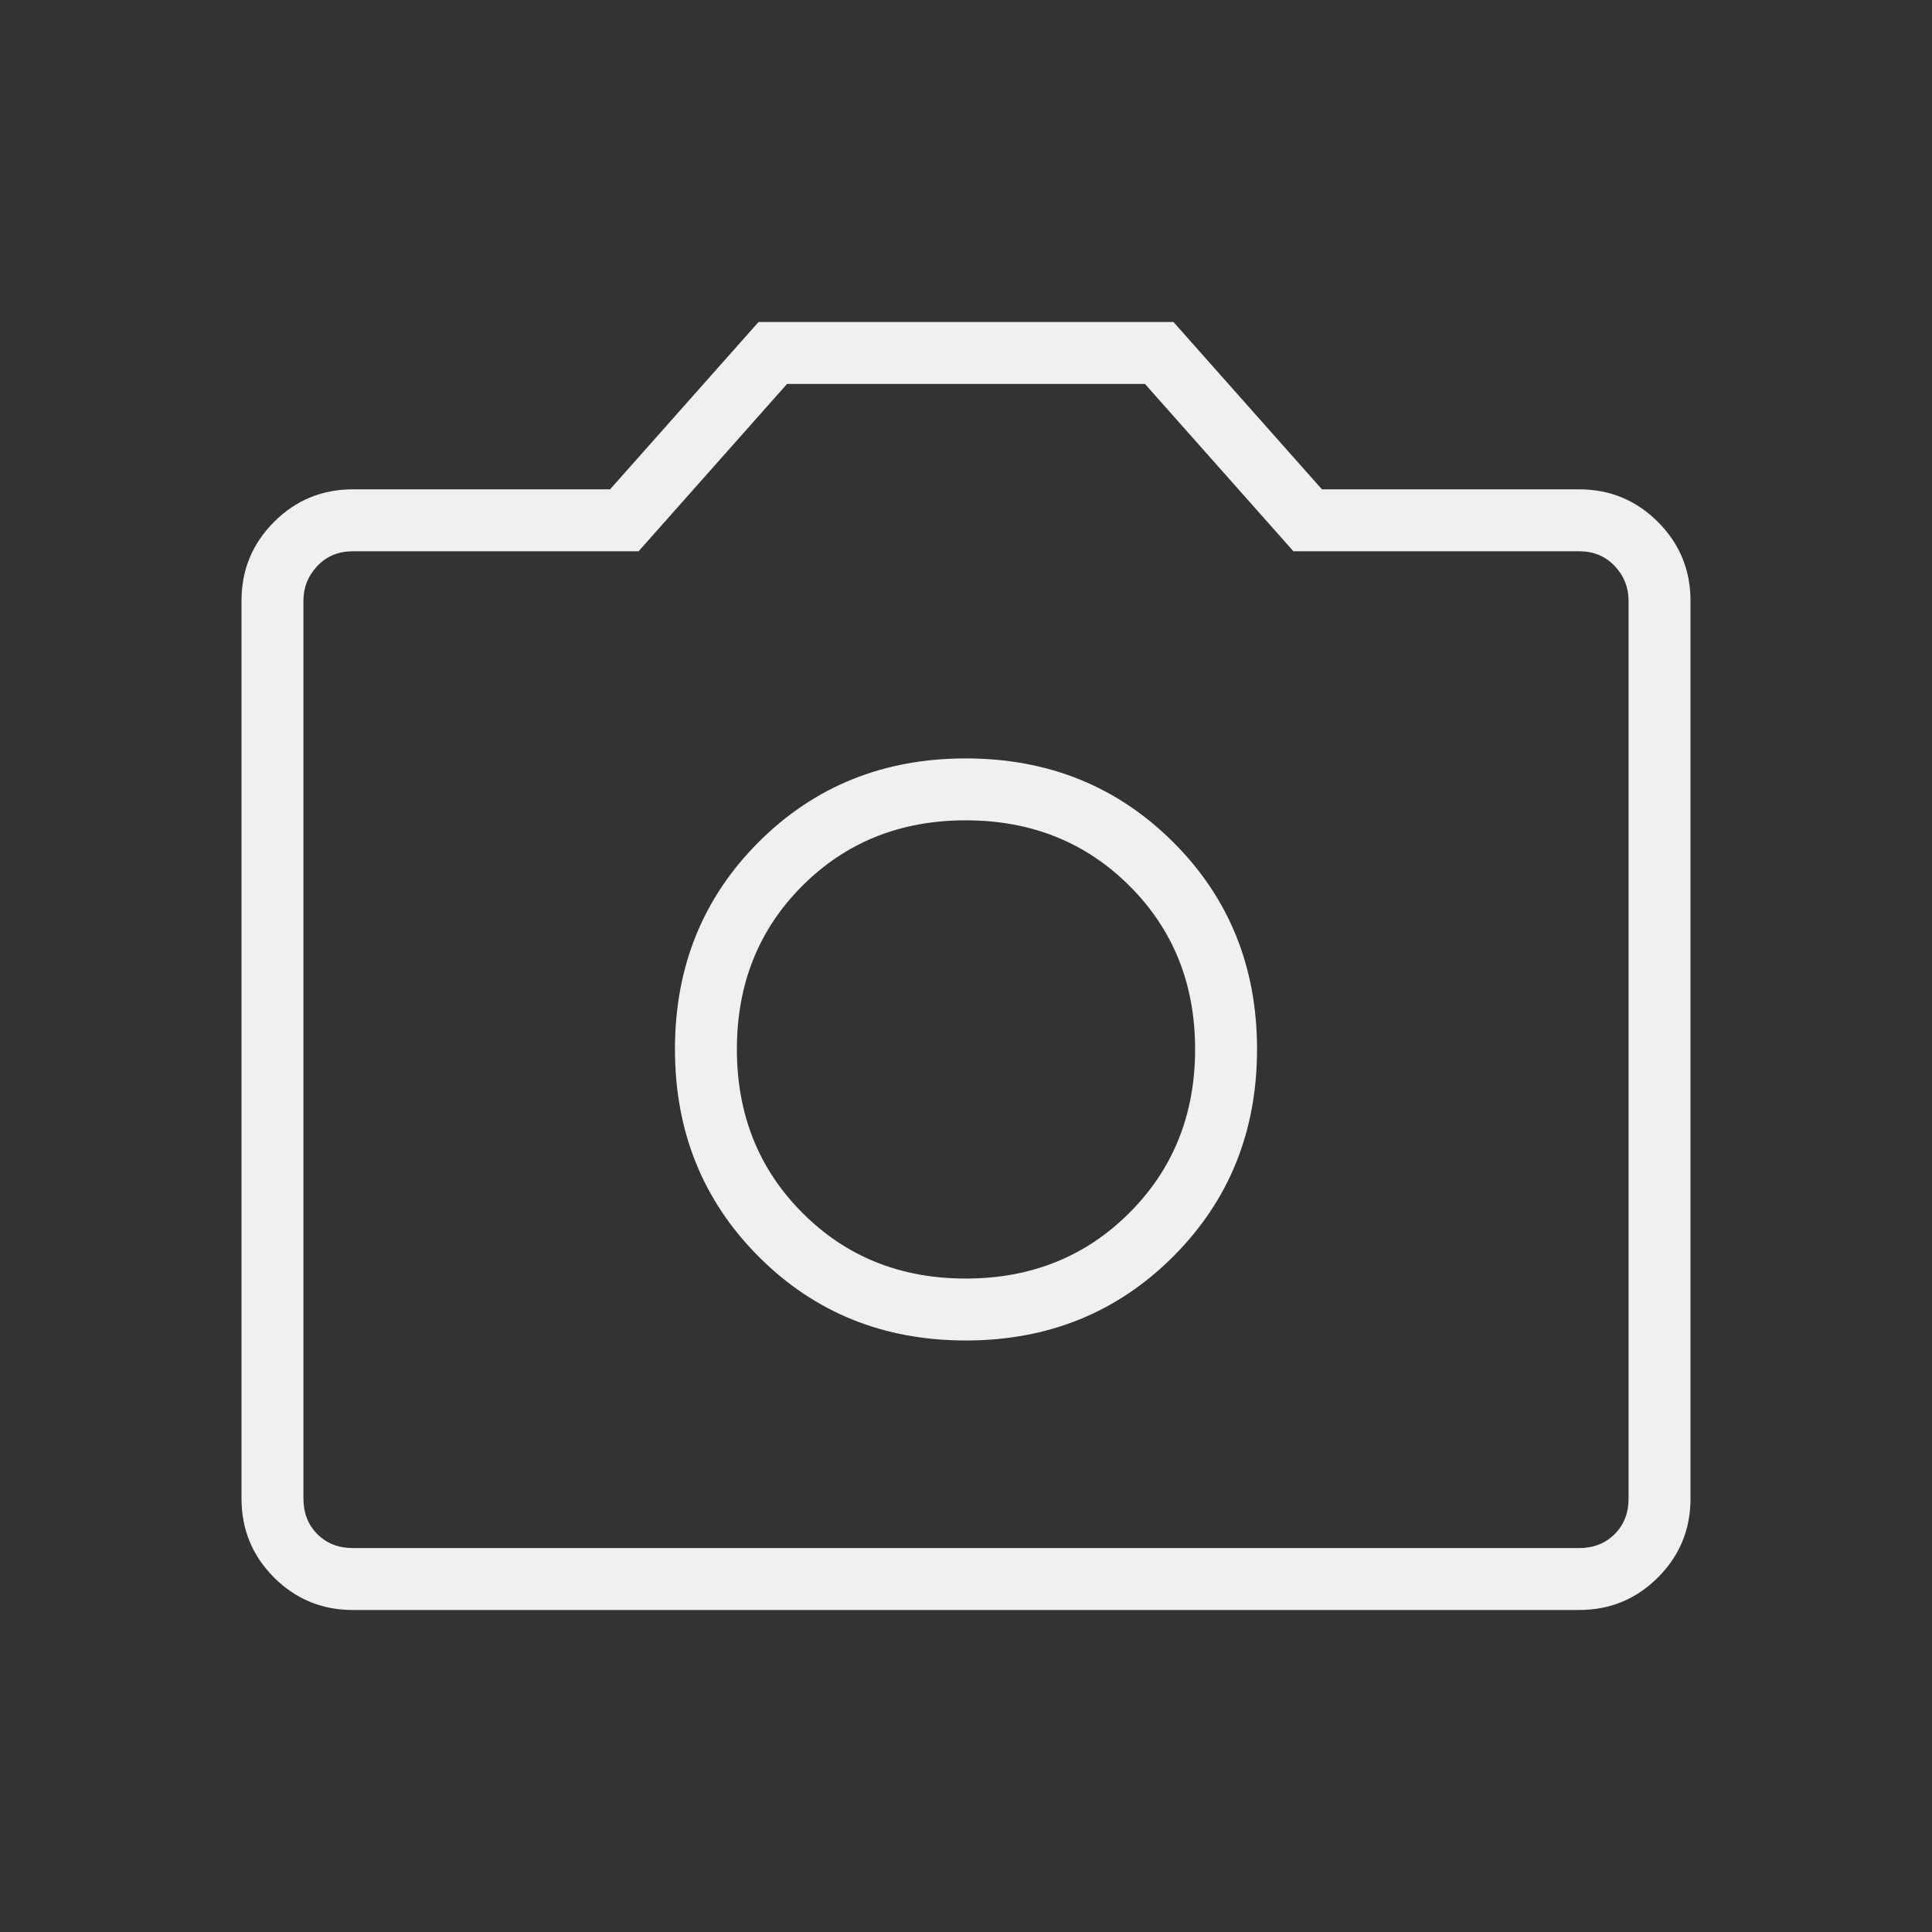
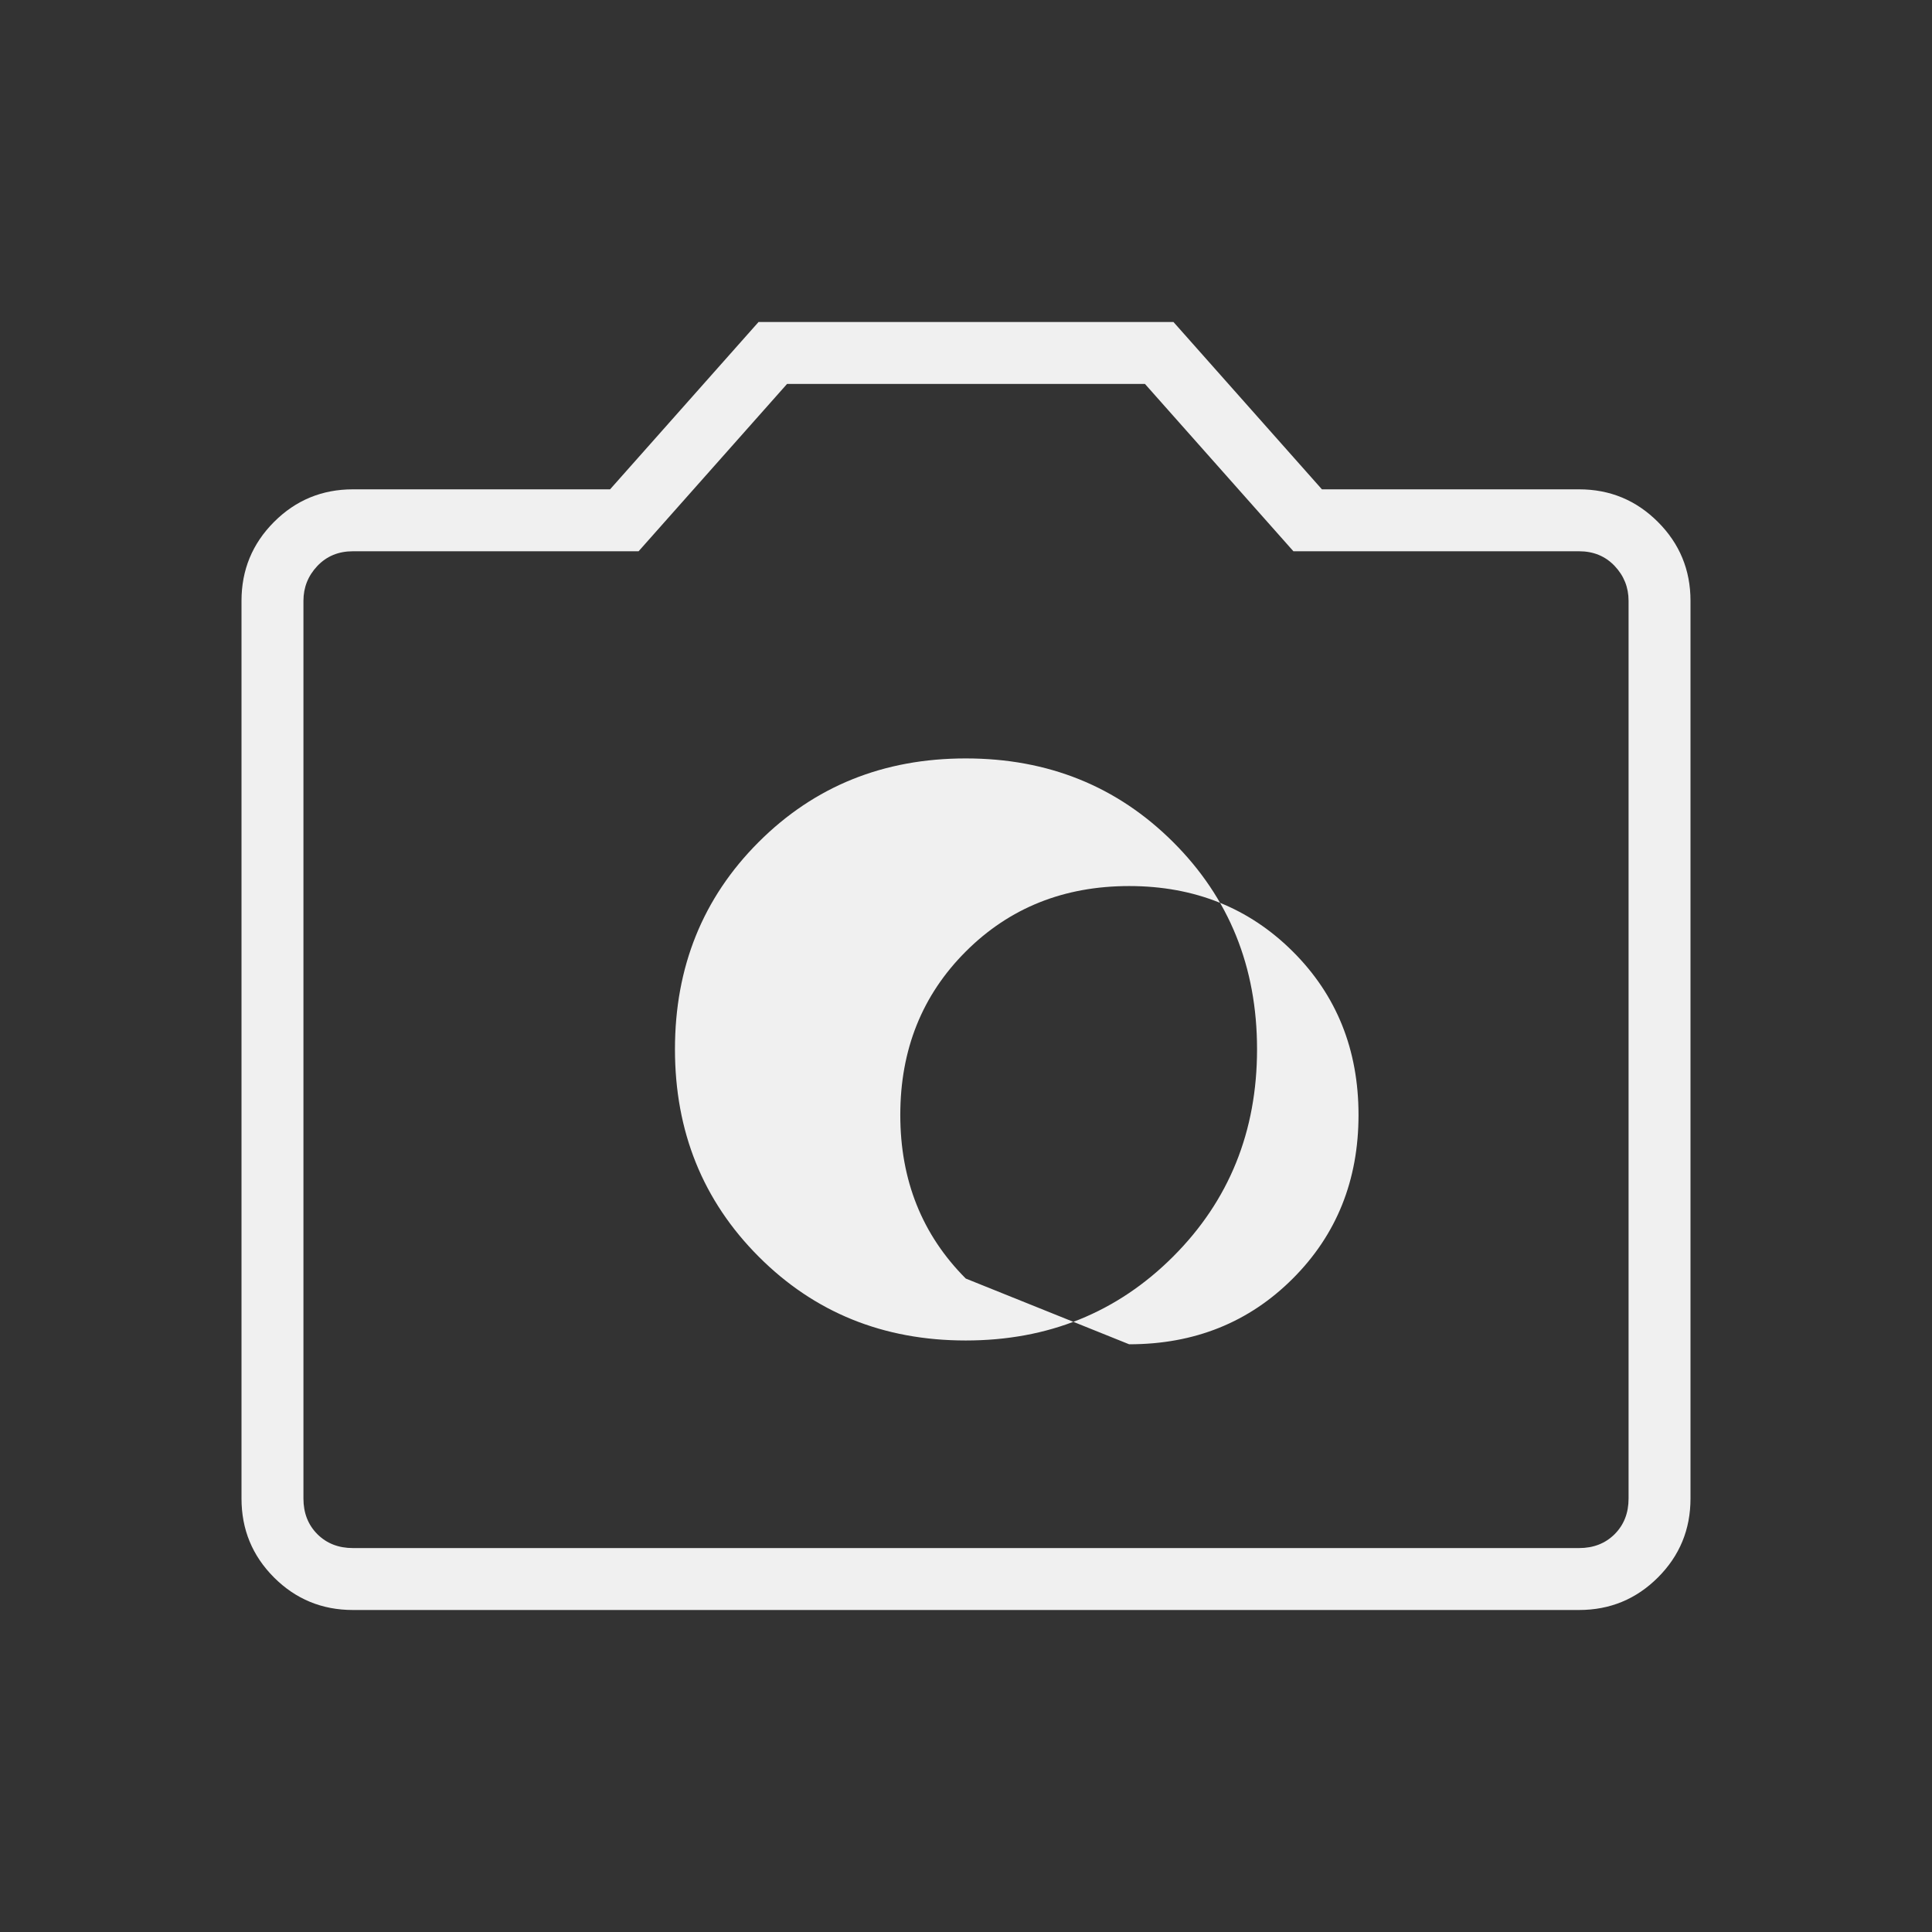
<svg xmlns="http://www.w3.org/2000/svg" width="100%" height="100%" viewBox="0 0 90 90" version="1.1" xml:space="preserve" style="fill-rule:evenodd;clip-rule:evenodd;stroke-linejoin:round;stroke-miterlimit:2;">
  <rect x="0" y="0" width="90" height="90" fill="#333333" stroke="none" />
-   <path d="M44.989,62.445c3.834,-0 7.054,-1.303 9.66,-3.909c2.606,-2.606 3.909,-5.826 3.909,-9.659c0,-3.835 -1.303,-7.051 -3.909,-9.65c-2.606,-2.598 -5.826,-3.897 -9.66,-3.897c-3.834,-0 -7.05,1.299 -9.649,3.897c-2.599,2.599 -3.898,5.815 -3.898,9.65c-0,3.833 1.299,7.053 3.898,9.659c2.599,2.606 5.815,3.909 9.649,3.909Zm-0,-2.885c-3.041,0 -5.578,-1.02 -7.612,-3.062c-2.034,-2.04 -3.05,-4.581 -3.05,-7.621c-0,-3.042 1.016,-5.579 3.05,-7.613c2.034,-2.033 4.571,-3.05 7.612,-3.05c3.041,0 5.582,1.017 7.623,3.05c2.041,2.034 3.061,4.571 3.061,7.613c0,3.04 -1.02,5.581 -3.061,7.621c-2.041,2.042 -4.582,3.062 -7.623,3.062Zm-28.547,15.44c-1.441,-0 -2.666,-0.505 -3.677,-1.515c-1.01,-1.011 -1.515,-2.236 -1.515,-3.677l-0,-41.82c-0,-1.437 0.505,-2.662 1.515,-3.674c1.011,-1.012 2.236,-1.519 3.677,-1.519l11.978,0l6.916,-7.795l19.328,-0l6.916,7.795l11.978,0c1.438,0 2.662,0.507 3.674,1.519c1.012,1.012 1.518,2.237 1.518,3.674l0,41.82c0,1.441 -0.506,2.666 -1.518,3.677c-1.012,1.01 -2.236,1.515 -3.674,1.515l-57.116,-0Zm-0,-2.885l57.116,0c0.673,0 1.225,-0.216 1.659,-0.648c0.432,-0.434 0.648,-0.986 0.648,-1.659l0,-41.82c0,-0.625 -0.216,-1.166 -0.648,-1.623c-0.434,-0.457 -0.986,-0.685 -1.659,-0.685l-13.306,-0l-6.916,-7.795l-16.672,-0l-6.916,7.795l-13.306,-0c-0.673,-0 -1.225,0.228 -1.659,0.685c-0.432,0.457 -0.648,0.998 -0.648,1.623l-0,41.82c-0,0.673 0.216,1.225 0.648,1.659c0.434,0.432 0.986,0.648 1.659,0.648Z" style="fill:#f0f0f0;fill-rule:nonzero;" />
+   <path d="M44.989,62.445c3.834,-0 7.054,-1.303 9.66,-3.909c2.606,-2.606 3.909,-5.826 3.909,-9.659c0,-3.835 -1.303,-7.051 -3.909,-9.65c-2.606,-2.598 -5.826,-3.897 -9.66,-3.897c-3.834,-0 -7.05,1.299 -9.649,3.897c-2.599,2.599 -3.898,5.815 -3.898,9.65c-0,3.833 1.299,7.053 3.898,9.659c2.599,2.606 5.815,3.909 9.649,3.909Zm-0,-2.885c-2.034,-2.04 -3.05,-4.581 -3.05,-7.621c-0,-3.042 1.016,-5.579 3.05,-7.613c2.034,-2.033 4.571,-3.05 7.612,-3.05c3.041,0 5.582,1.017 7.623,3.05c2.041,2.034 3.061,4.571 3.061,7.613c0,3.04 -1.02,5.581 -3.061,7.621c-2.041,2.042 -4.582,3.062 -7.623,3.062Zm-28.547,15.44c-1.441,-0 -2.666,-0.505 -3.677,-1.515c-1.01,-1.011 -1.515,-2.236 -1.515,-3.677l-0,-41.82c-0,-1.437 0.505,-2.662 1.515,-3.674c1.011,-1.012 2.236,-1.519 3.677,-1.519l11.978,0l6.916,-7.795l19.328,-0l6.916,7.795l11.978,0c1.438,0 2.662,0.507 3.674,1.519c1.012,1.012 1.518,2.237 1.518,3.674l0,41.82c0,1.441 -0.506,2.666 -1.518,3.677c-1.012,1.01 -2.236,1.515 -3.674,1.515l-57.116,-0Zm-0,-2.885l57.116,0c0.673,0 1.225,-0.216 1.659,-0.648c0.432,-0.434 0.648,-0.986 0.648,-1.659l0,-41.82c0,-0.625 -0.216,-1.166 -0.648,-1.623c-0.434,-0.457 -0.986,-0.685 -1.659,-0.685l-13.306,-0l-6.916,-7.795l-16.672,-0l-6.916,7.795l-13.306,-0c-0.673,-0 -1.225,0.228 -1.659,0.685c-0.432,0.457 -0.648,0.998 -0.648,1.623l-0,41.82c-0,0.673 0.216,1.225 0.648,1.659c0.434,0.432 0.986,0.648 1.659,0.648Z" style="fill:#f0f0f0;fill-rule:nonzero;" />
</svg>